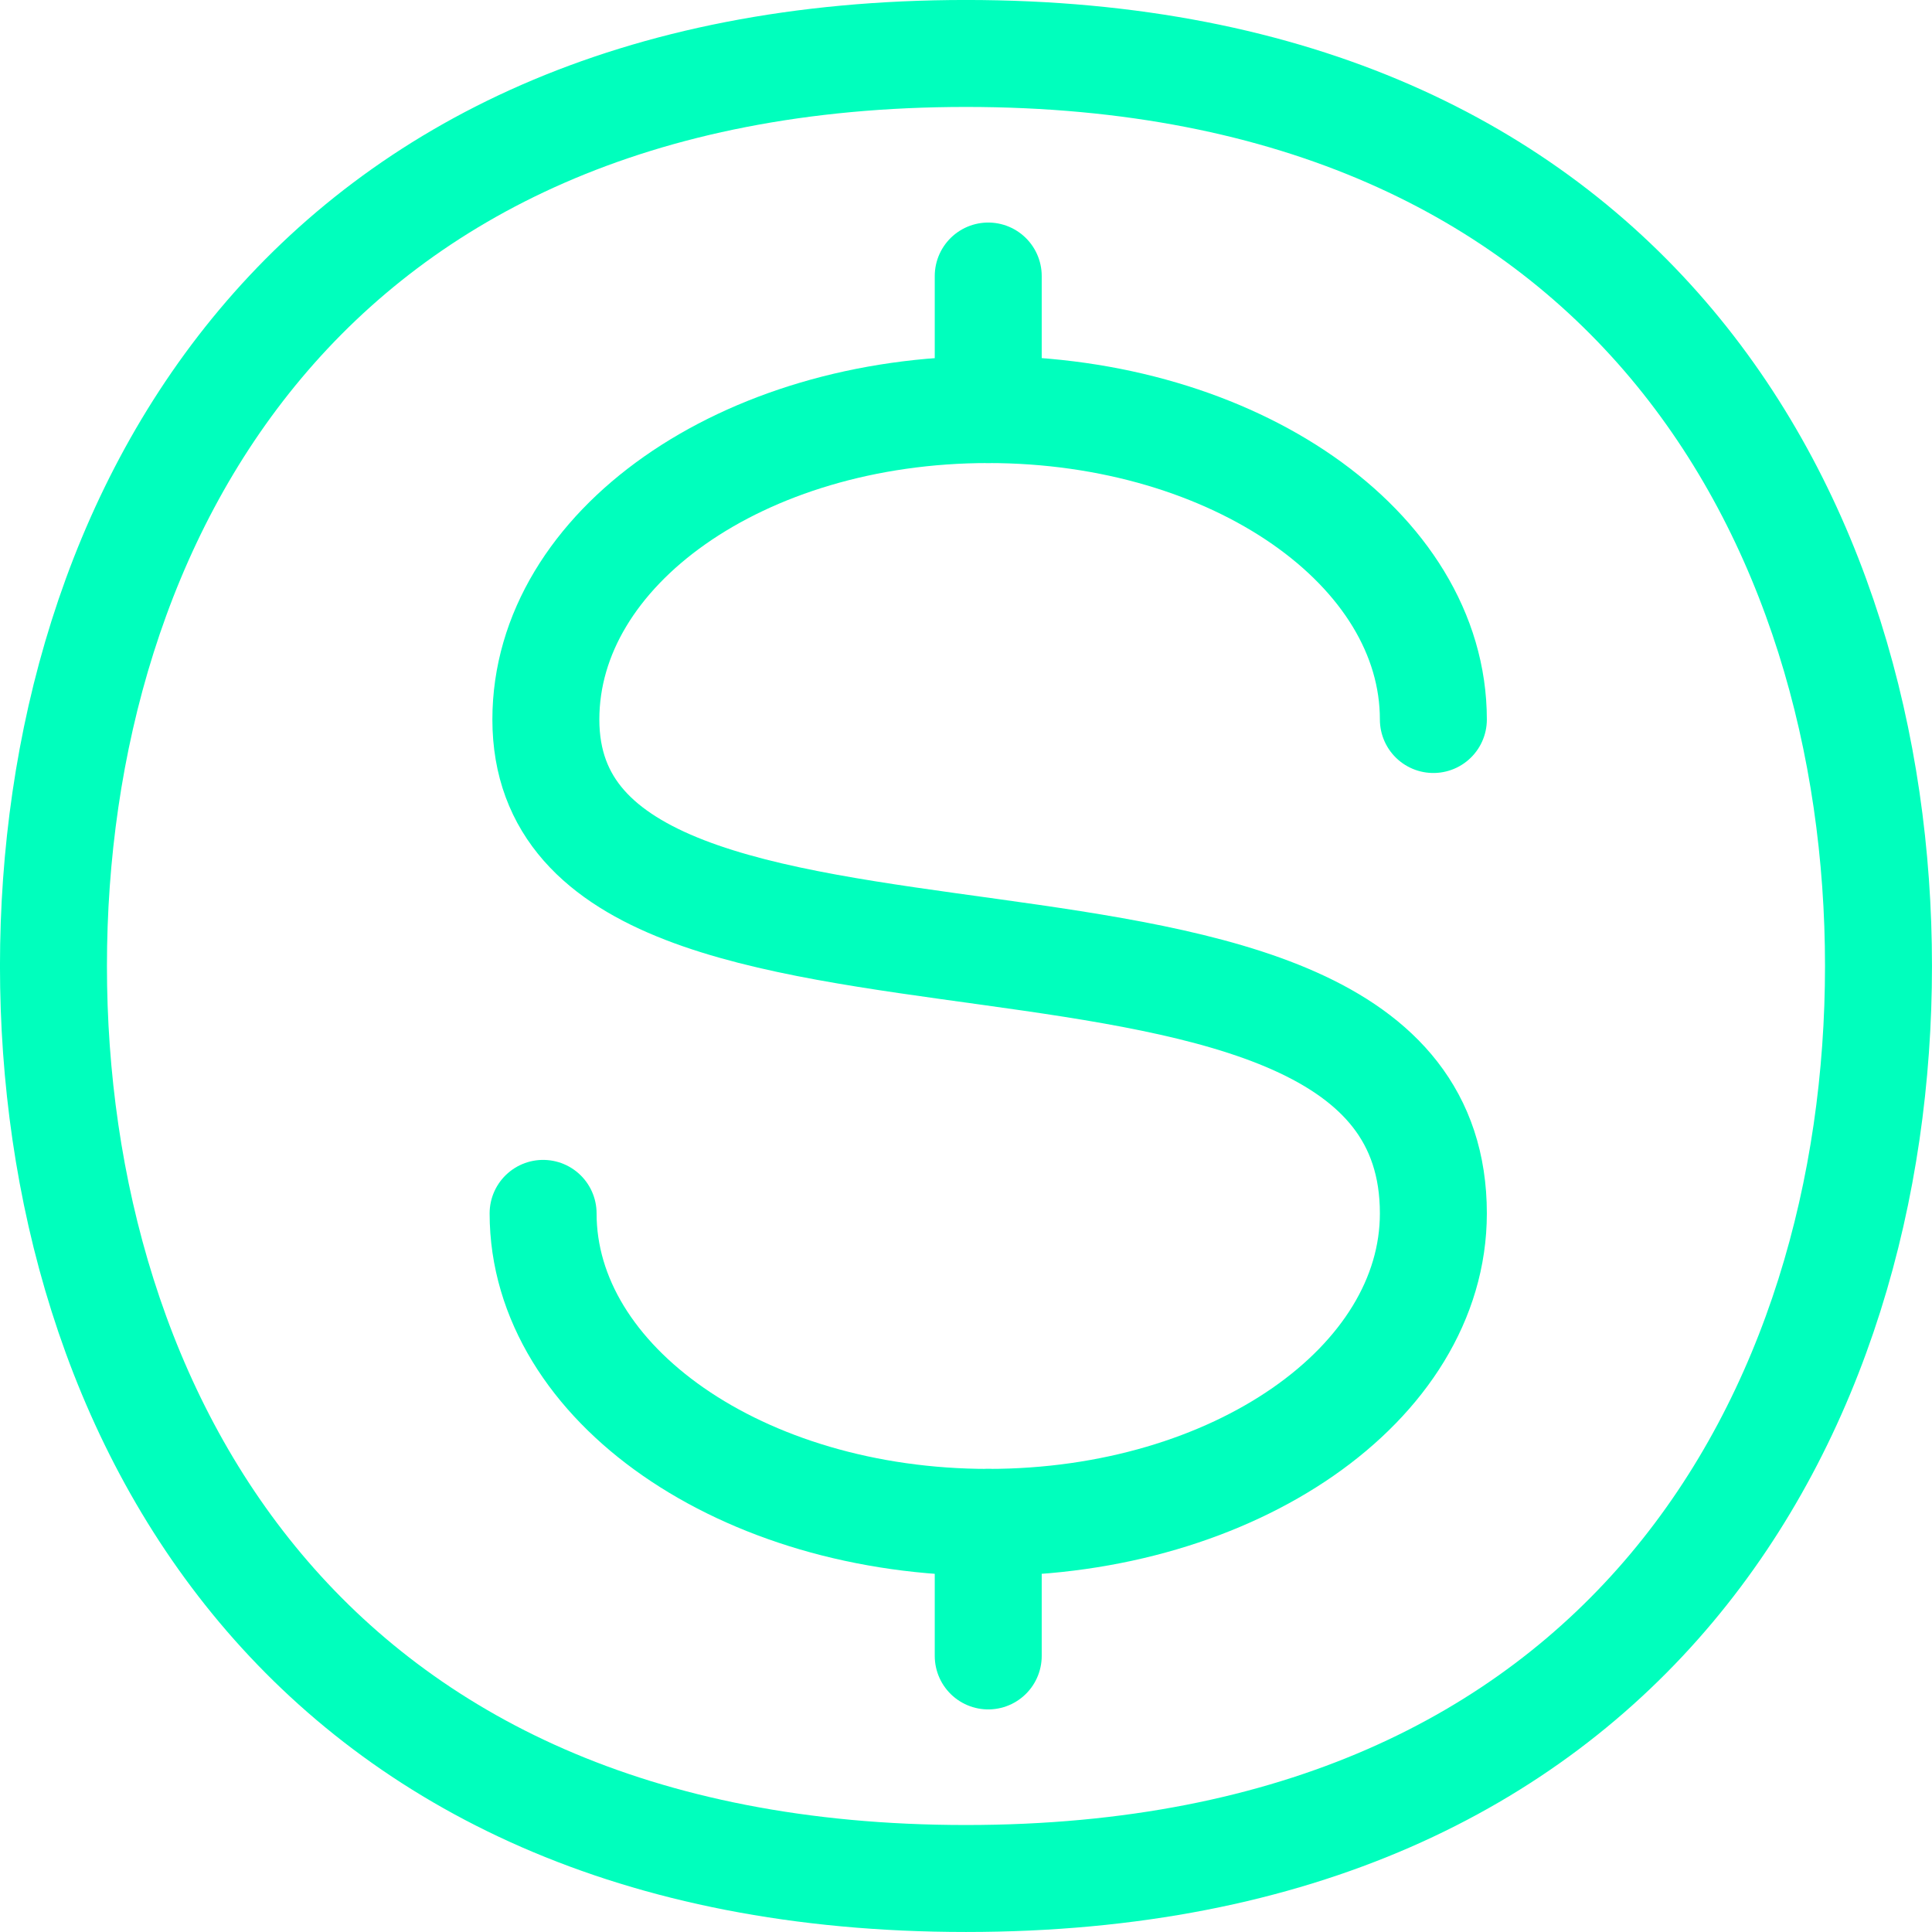
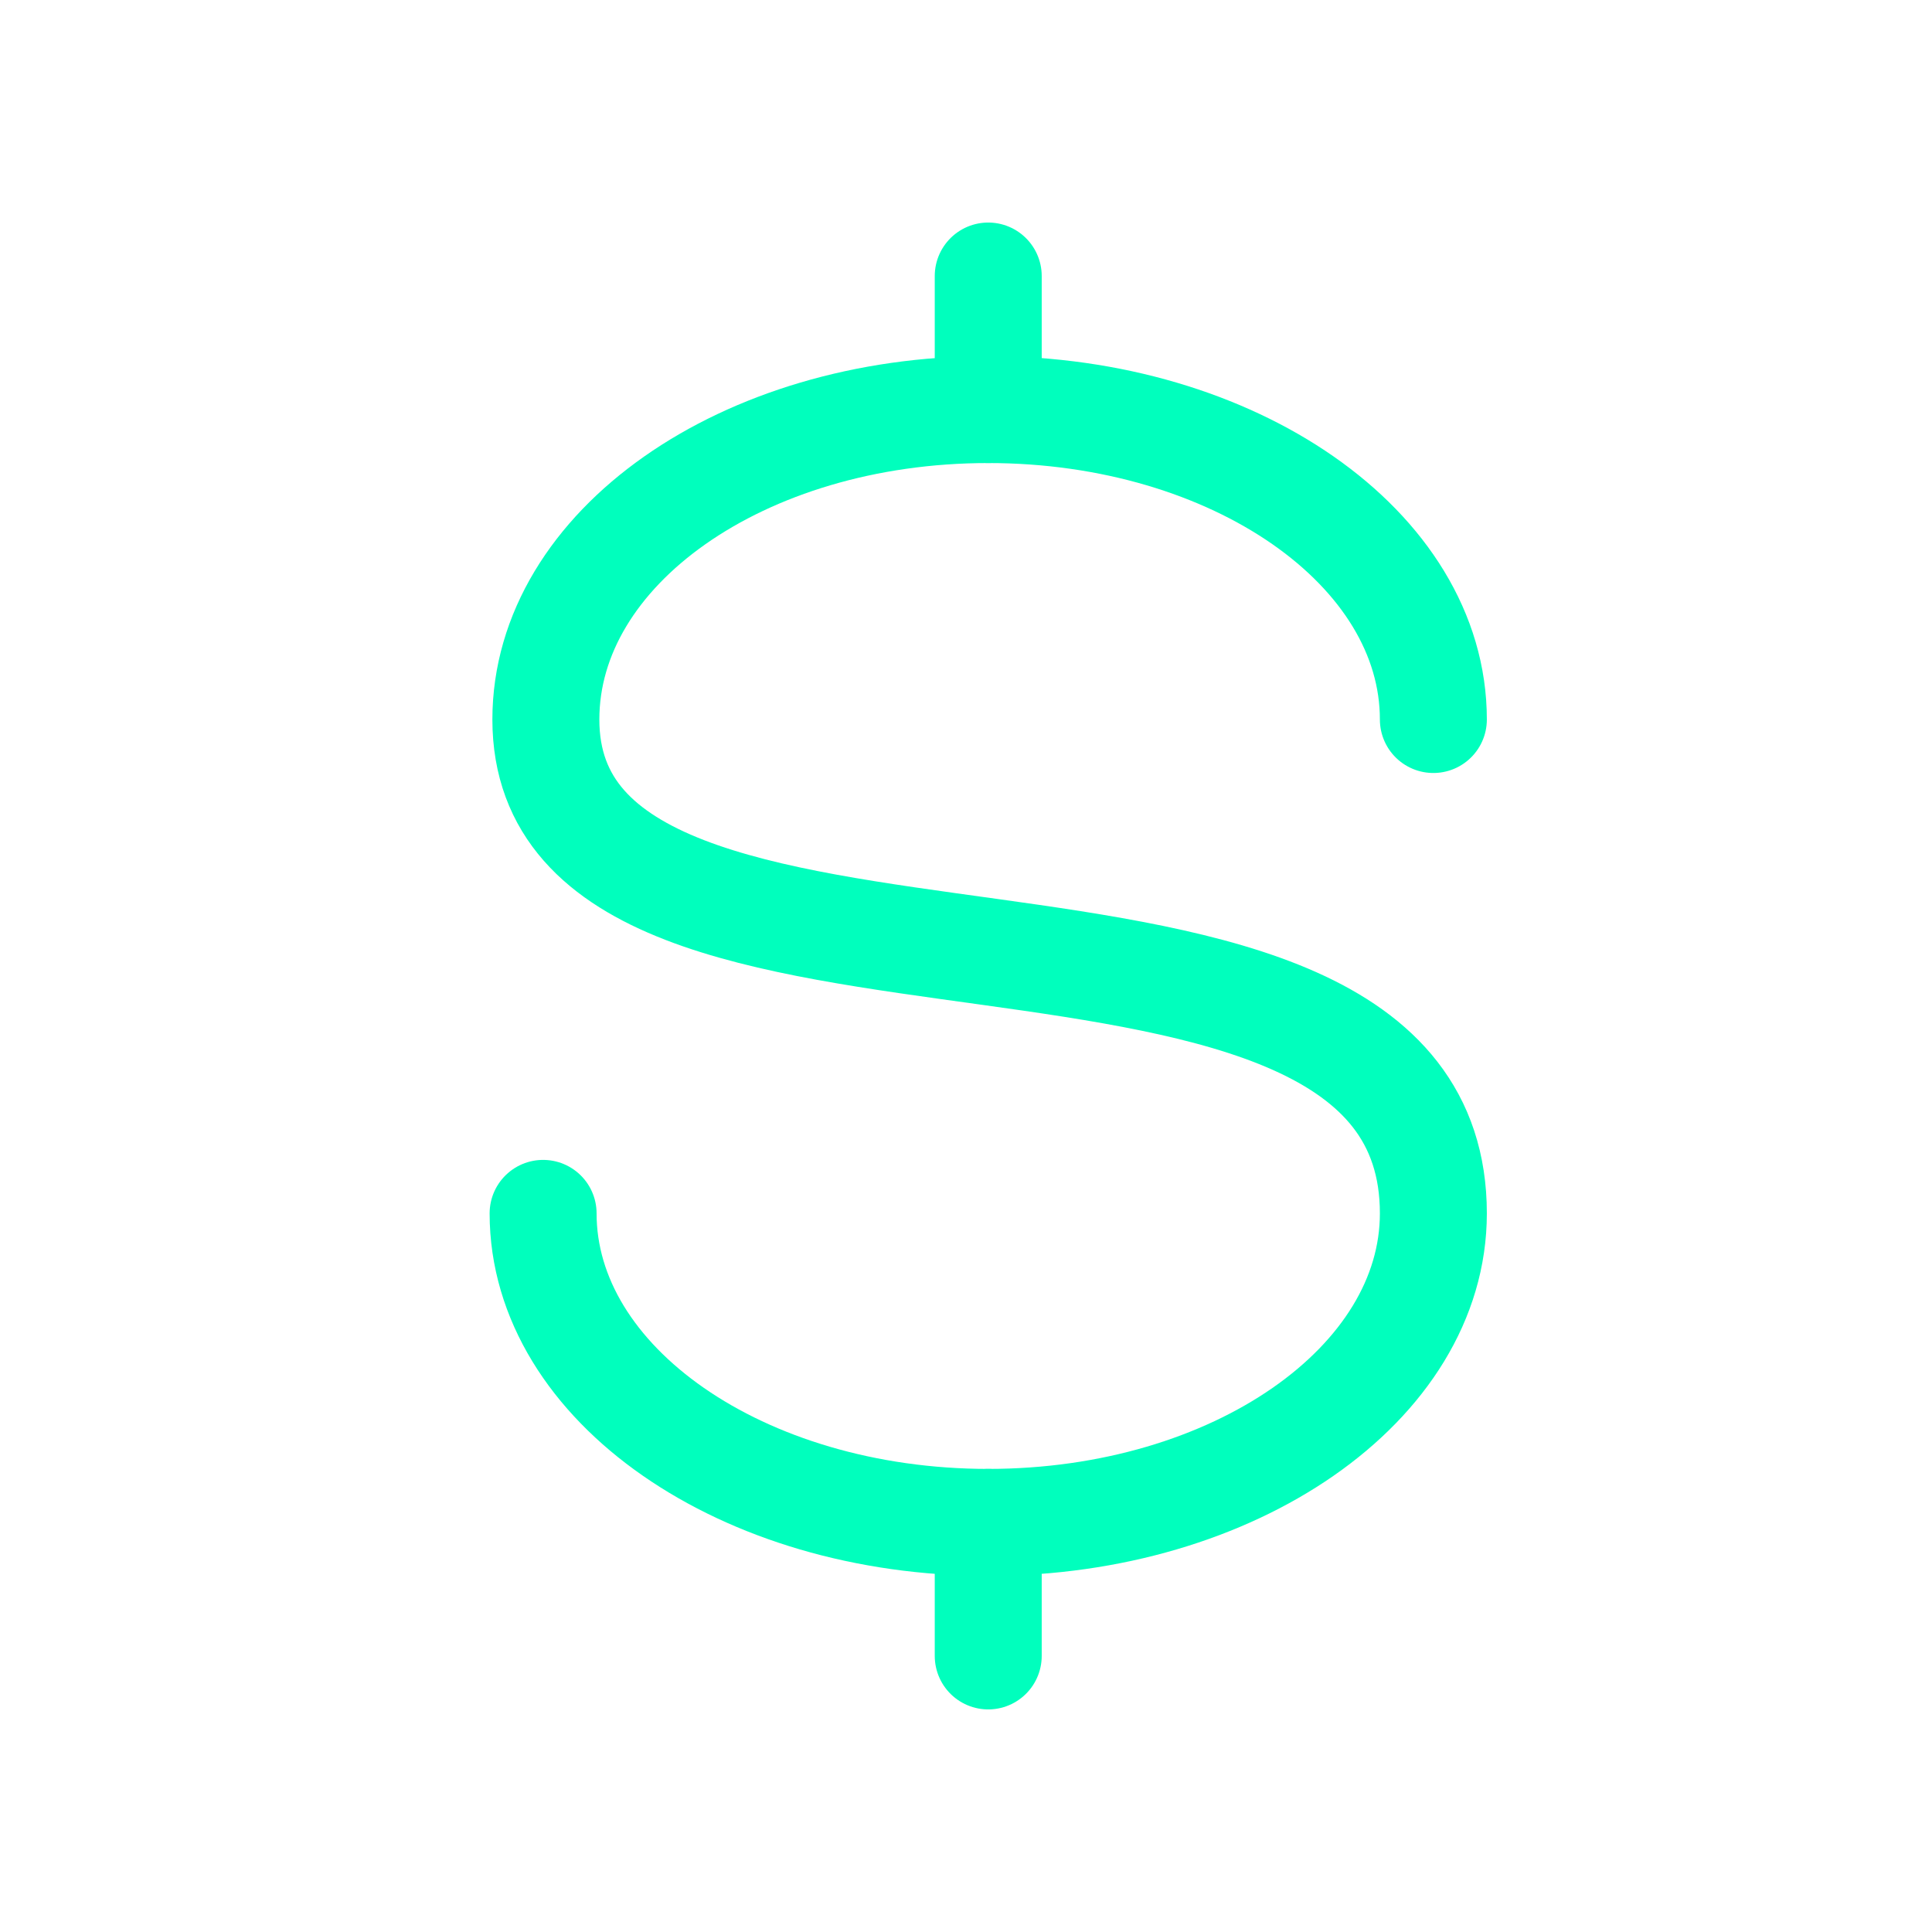
<svg xmlns="http://www.w3.org/2000/svg" width="43.403" height="43.403" viewBox="0 0 43.403 43.403">
  <g id="Group_6" data-name="Group 6" transform="translate(1.201 1.201)">
-     <path id="Stroke_33" data-name="Stroke 33" d="M0,20.5C0,10.557,5.571,0,20.5,0S41,10.557,41,20.5,35.429,41,20.5,41,0,30.443,0,20.5Z" fill="none" stroke="#00ffbd" stroke-miterlimit="10" stroke-width="2.403" />
    <path id="Stroke_35" data-name="Stroke 35" d="M20,6.963C20,3.116,15.523,0,10,0S.062,3.116.062,6.963C.062,14.848,20,9.3,20,18.058,20,21.892,15.523,25,10,25S0,21.892,0,18.058" transform="translate(11 8)" fill="none" stroke="#00ffbd" stroke-linecap="round" stroke-miterlimit="10" stroke-width="2.403" />
    <path id="Stroke_37" data-name="Stroke 37" d="M1,3V0" transform="translate(20 5)" fill="none" stroke="#00ffbd" stroke-linecap="round" stroke-miterlimit="10" stroke-width="2.403" />
    <path id="Stroke_39" data-name="Stroke 39" d="M1,3V0" transform="translate(20 33)" fill="none" stroke="#00ffbd" stroke-linecap="round" stroke-miterlimit="10" stroke-width="2.403" />
  </g>
</svg>